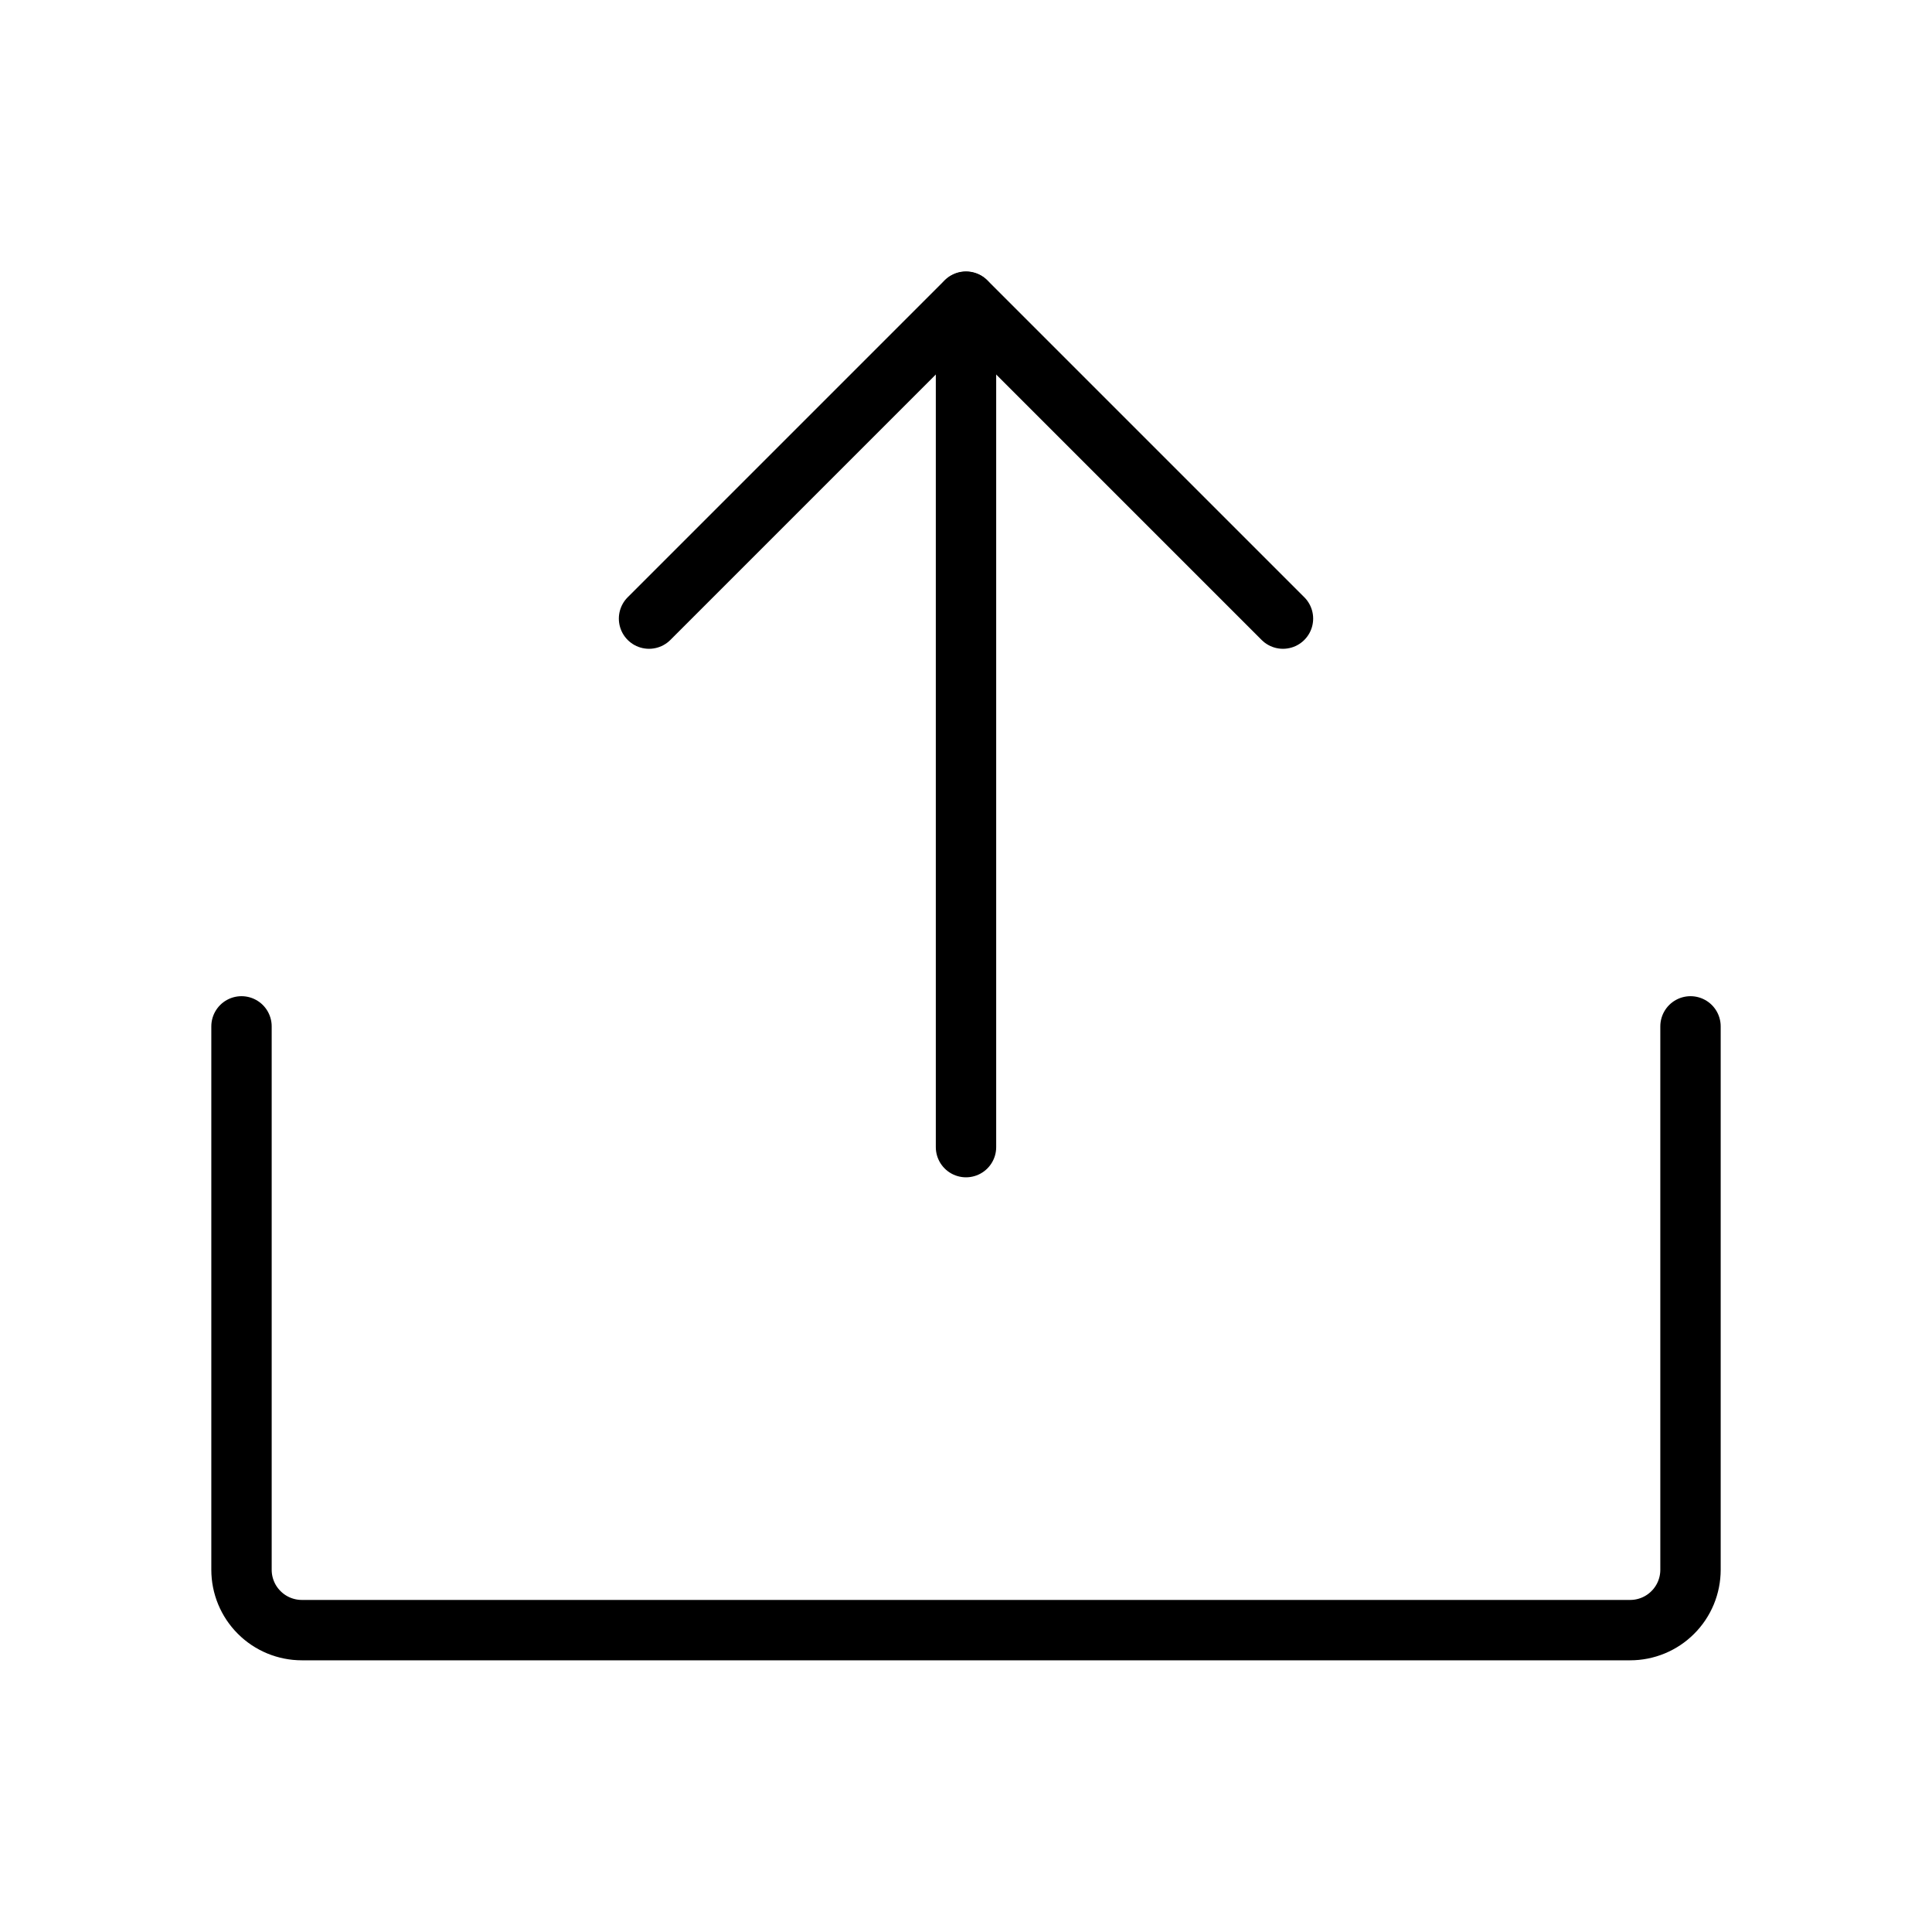
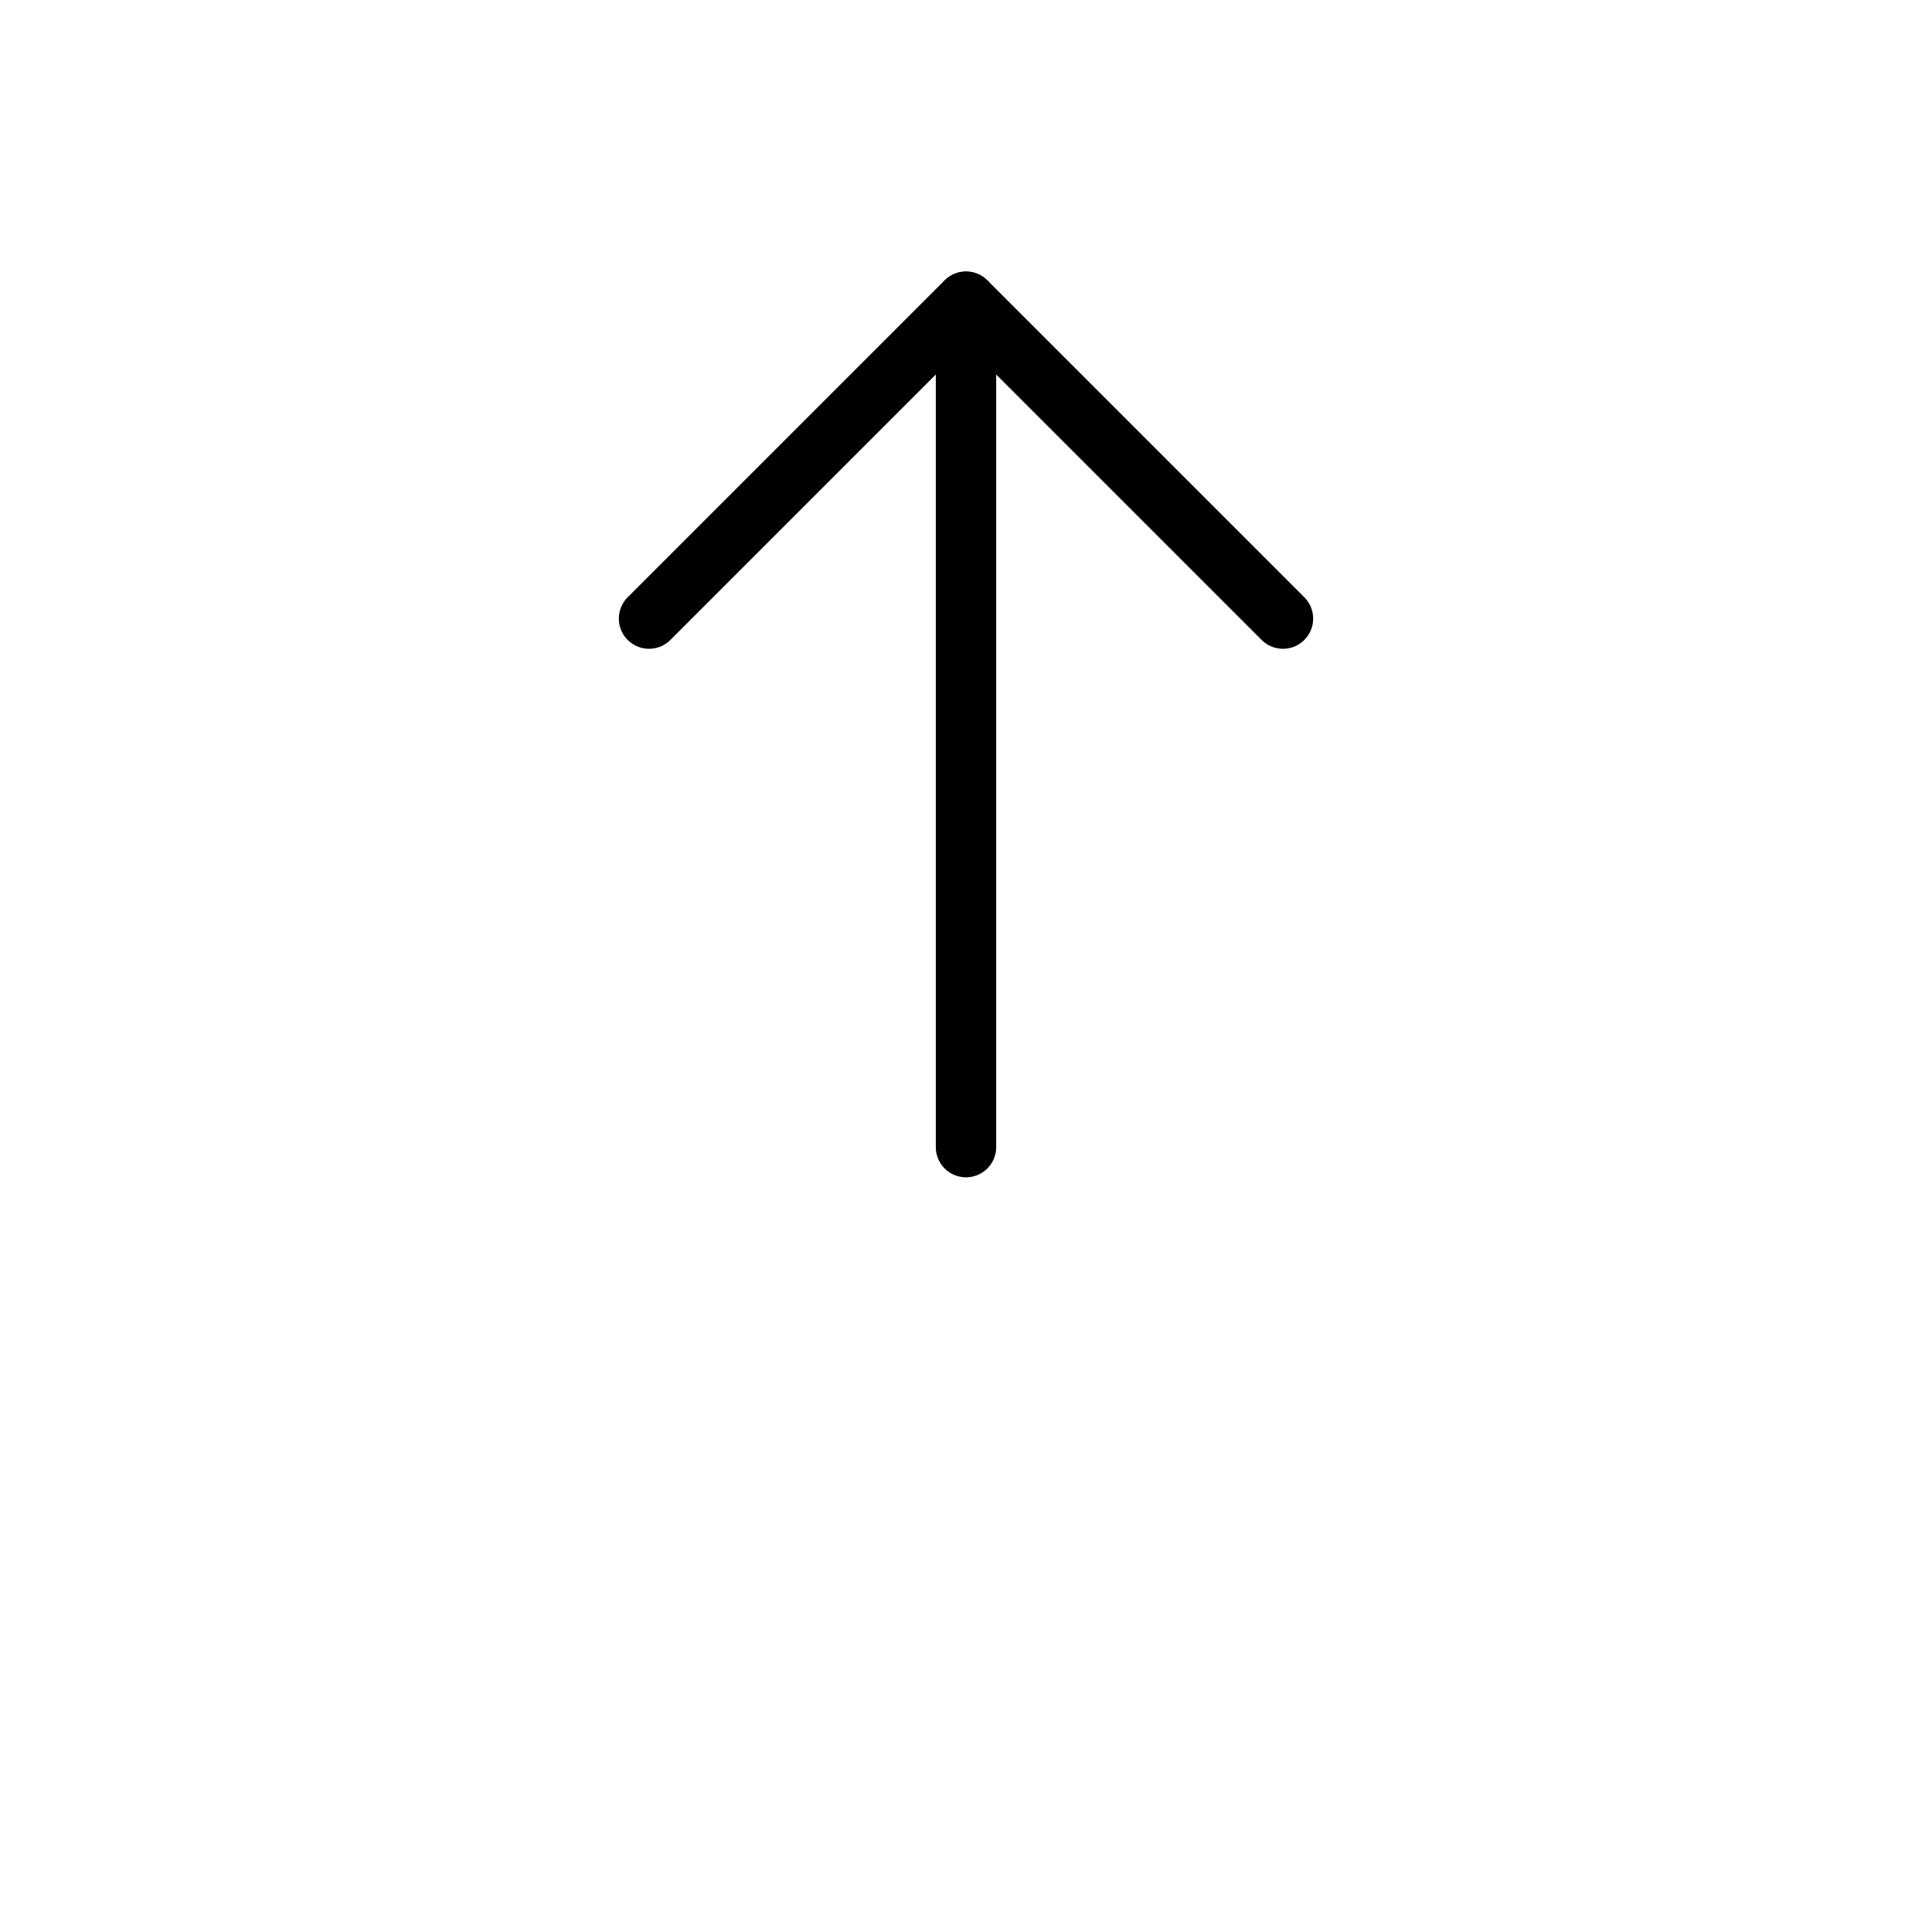
<svg xmlns="http://www.w3.org/2000/svg" width="32" height="32" viewBox="0 0 32 32" fill="none">
  <path d="M10.75 10.246L16 4.996L21.25 10.246" stroke="black" stroke-linecap="round" stroke-linejoin="round" />
  <path d="M16 19V5" stroke="black" stroke-linecap="round" stroke-linejoin="round" />
-   <path d="M28 17V26C28 26.265 27.895 26.52 27.707 26.707C27.52 26.895 27.265 27 27 27H5C4.735 27 4.48 26.895 4.293 26.707C4.105 26.52 4 26.265 4 26V17" stroke="black" stroke-linecap="round" stroke-linejoin="round" />
</svg>